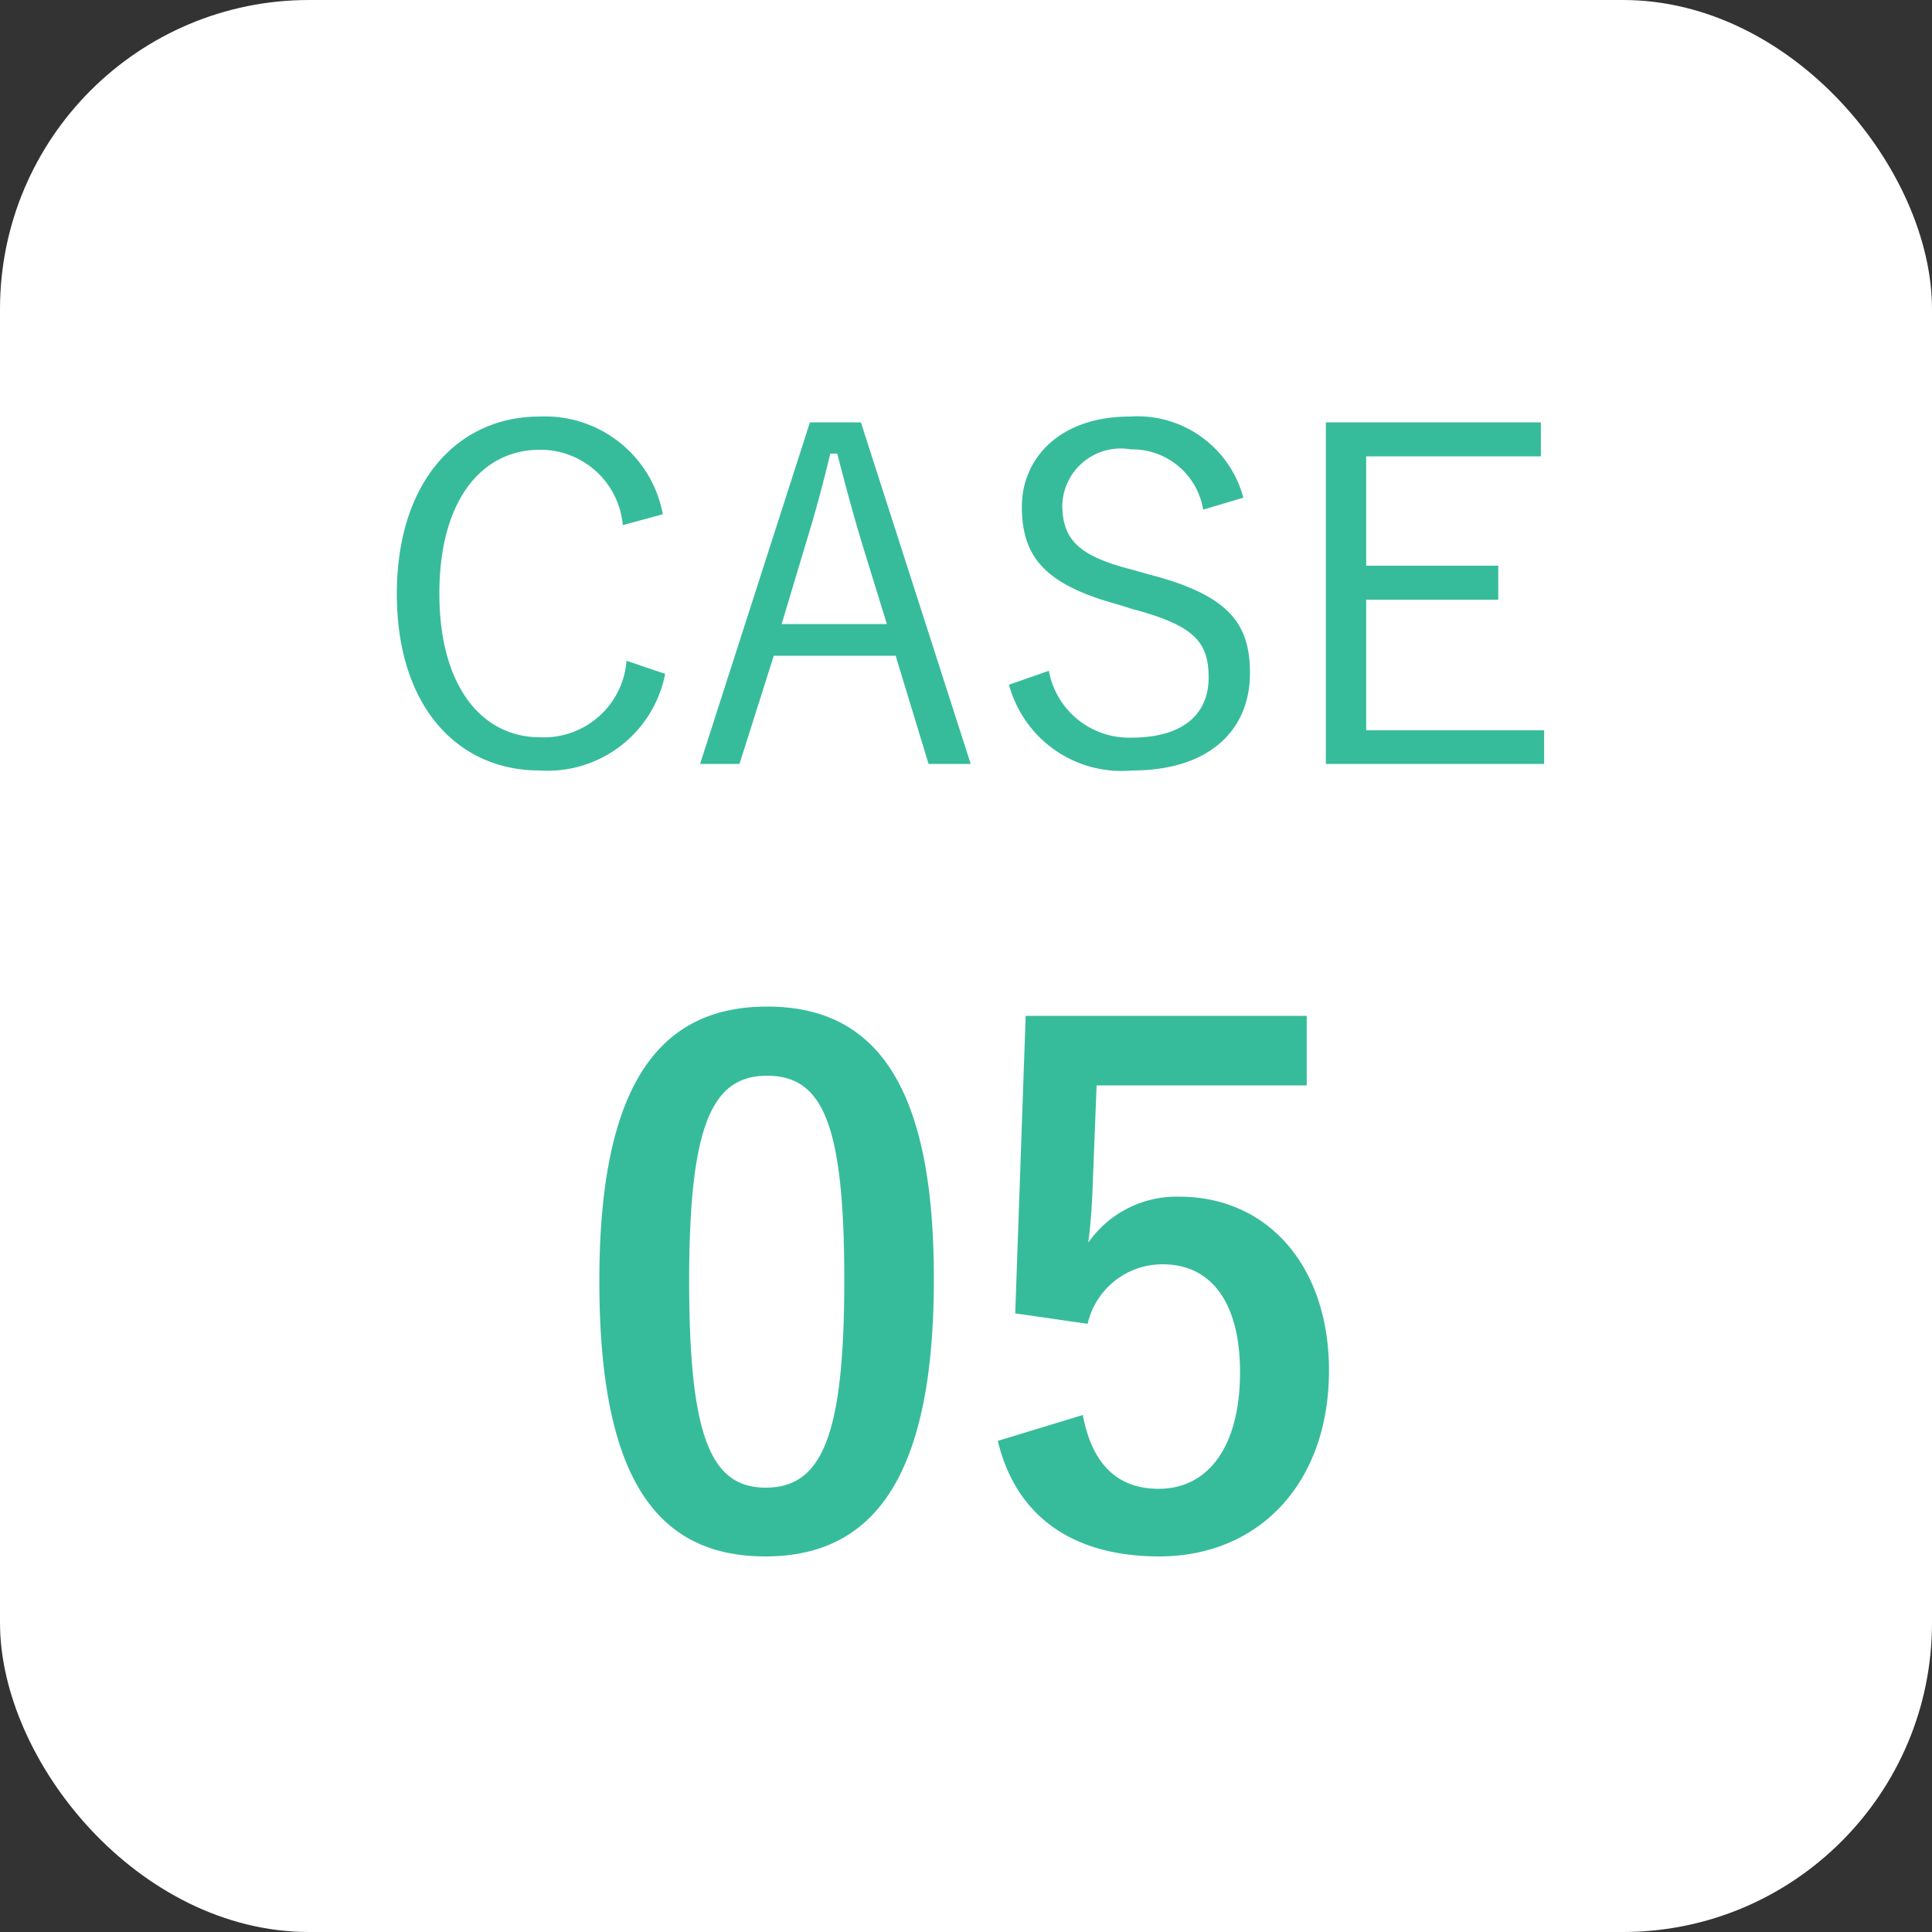
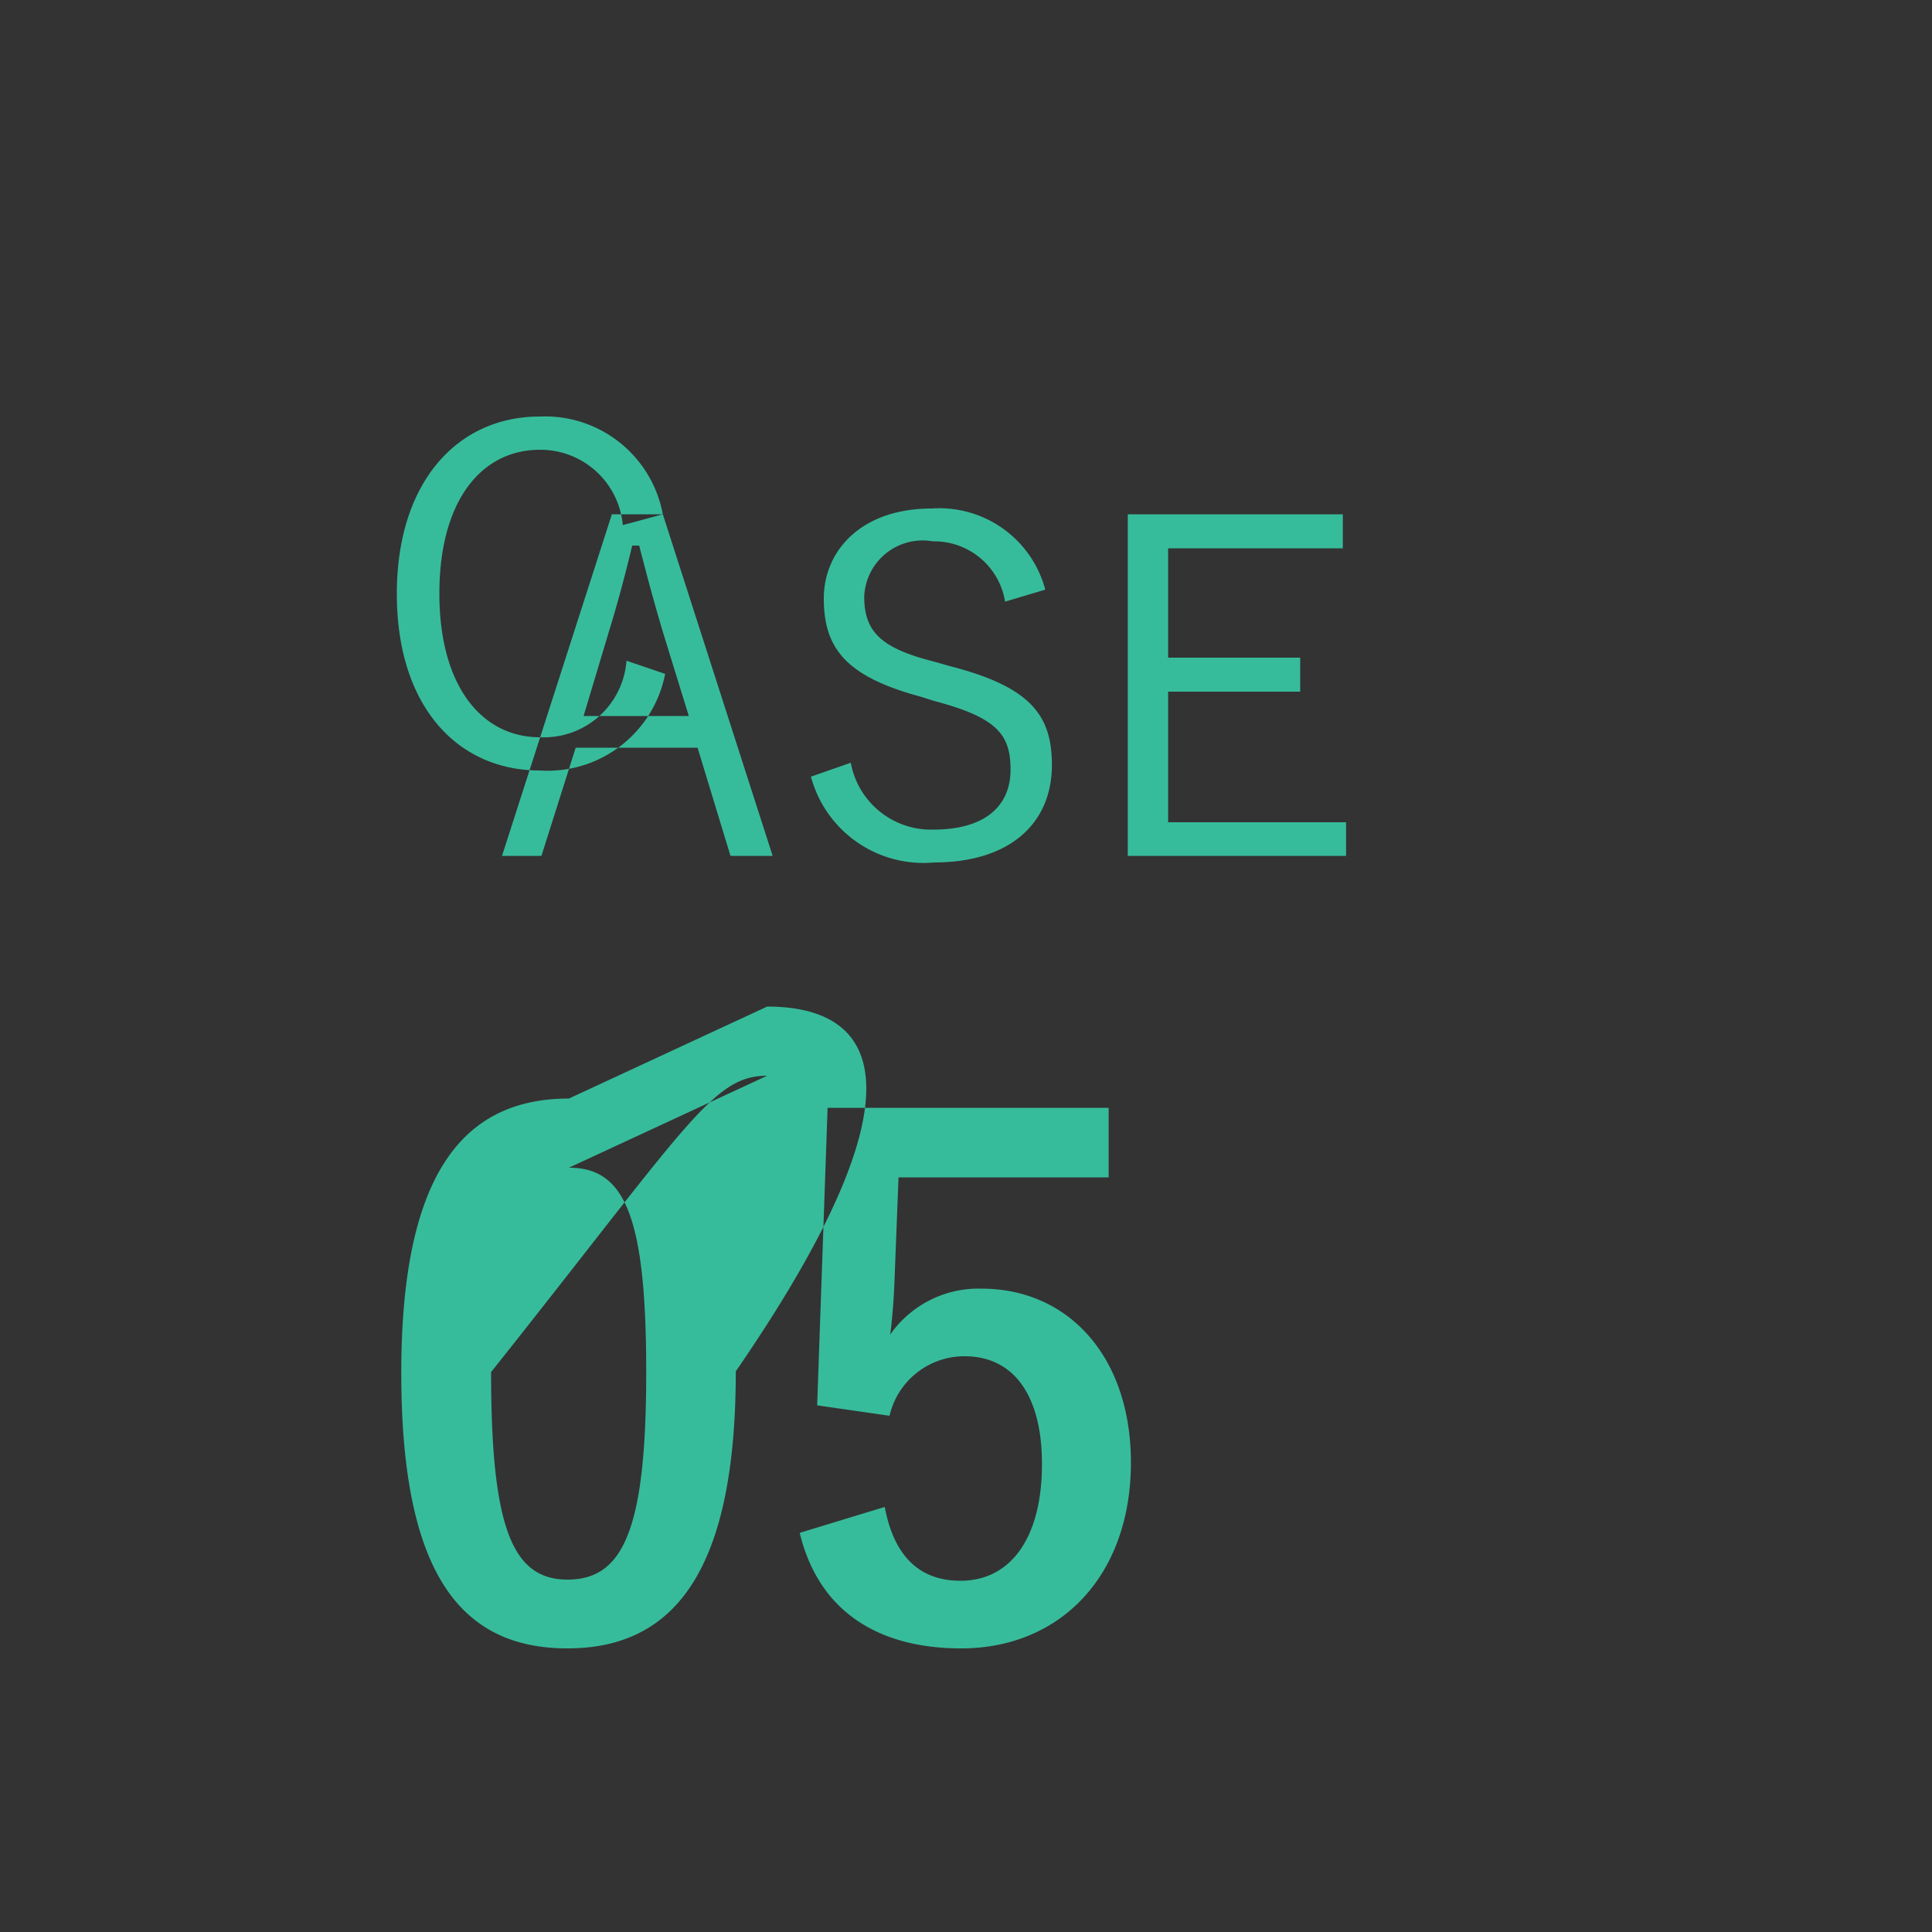
<svg xmlns="http://www.w3.org/2000/svg" id="ico_case05.svg" width="50" height="50" viewBox="0 0 50 50">
  <rect x="0" y="0" width="50" height="50" fill="#333333" stroke="none" />
  <defs>
    <style>
      .cls-1 {
        fill: #fff;
      }

      .cls-2 {
        fill: #37bc9b;
        fill-rule: evenodd;
      }
    </style>
  </defs>
-   <rect class="cls-1" width="50" height="50" rx="8" ry="8" />
-   <path id="CASE_05" data-name="CASE 05" class="cls-2" d="M445.154,2088.31a3.1,3.1,0,0,0-3.19-2.53c-2.111,0-3.694,1.68-3.694,4.59s1.571,4.57,3.694,4.57a3.1,3.1,0,0,0,3.25-2.5l-1-.34a2.145,2.145,0,0,1-2.243,1.98c-1.487,0-2.6-1.3-2.6-3.72s1.1-3.72,2.6-3.72a2.14,2.14,0,0,1,2.147,1.95Zm5.126-2.38h-1.319l-2.843,8.84h1.02l0.887-2.8h3.154l0.852,2.8h1.091Zm0.672,5.22h-2.723l0.648-2.16c0.228-.74.407-1.41,0.611-2.25h0.18c0.216,0.84.4,1.52,0.624,2.27Zm9.226-3.27a2.837,2.837,0,0,0-2.938-2.1c-1.835,0-2.794,1.1-2.794,2.33,0,1.3.587,2.02,2.506,2.54l0.348,0.11c1.631,0.43,1.979.87,1.979,1.78s-0.624,1.55-2,1.55a2.111,2.111,0,0,1-2.135-1.73l-1.031.36a3.015,3.015,0,0,0,3.19,2.22c1.967,0,3.046-1.02,3.046-2.52,0-1.27-.527-2.02-2.638-2.56l-0.384-.11c-1.391-.35-1.835-0.77-1.835-1.69a1.513,1.513,0,0,1,1.775-1.43,1.859,1.859,0,0,1,1.871,1.56Zm7.7-1.95h-5.565v8.84h5.649v-0.87h-4.605v-3.38h3.418v-0.88h-3.418v-2.83h4.521v-0.88Zm-20.028,15.12c-2.773,0-4.339,2-4.339,7.1s1.476,7.13,4.3,7.13c2.809,0,4.357-2.07,4.357-7.17C452.175,2103.03,450.627,2101.05,447.854,2101.05Zm0,1.79c1.44,0,2,1.24,2,5.29,0,4.03-.576,5.37-2.034,5.37-1.423,0-1.981-1.32-1.981-5.37C445.837,2104.06,446.449,2102.84,447.854,2102.84Zm13.969-1.55h-7.275l-0.27,7.7,1.873,0.27a1.988,1.988,0,0,1,1.945-1.54c1.26,0,2,1,2,2.79,0,1.91-.81,3.02-2.107,3.02-1.008,0-1.71-.57-1.962-1.91l-2.2.67c0.486,2.02,2.017,2.99,4.177,2.99,2.593,0,4.394-1.91,4.394-4.81,0-2.72-1.6-4.5-3.871-4.5a2.786,2.786,0,0,0-2.359,1.19c0.054-.4.09-0.88,0.108-1.3l0.108-2.77h5.438v-1.8Z" transform="translate(-428 -2075)" />
+   <path id="CASE_05" data-name="CASE 05" class="cls-2" d="M445.154,2088.31a3.1,3.1,0,0,0-3.19-2.53c-2.111,0-3.694,1.68-3.694,4.59s1.571,4.57,3.694,4.57a3.1,3.1,0,0,0,3.25-2.5l-1-.34a2.145,2.145,0,0,1-2.243,1.98c-1.487,0-2.6-1.3-2.6-3.72s1.1-3.72,2.6-3.72a2.14,2.14,0,0,1,2.147,1.95Zh-1.319l-2.843,8.84h1.02l0.887-2.8h3.154l0.852,2.8h1.091Zm0.672,5.22h-2.723l0.648-2.16c0.228-.74.407-1.41,0.611-2.25h0.18c0.216,0.84.4,1.52,0.624,2.27Zm9.226-3.27a2.837,2.837,0,0,0-2.938-2.1c-1.835,0-2.794,1.1-2.794,2.33,0,1.3.587,2.02,2.506,2.54l0.348,0.11c1.631,0.43,1.979.87,1.979,1.78s-0.624,1.55-2,1.55a2.111,2.111,0,0,1-2.135-1.73l-1.031.36a3.015,3.015,0,0,0,3.19,2.22c1.967,0,3.046-1.02,3.046-2.52,0-1.27-.527-2.02-2.638-2.56l-0.384-.11c-1.391-.35-1.835-0.77-1.835-1.69a1.513,1.513,0,0,1,1.775-1.43,1.859,1.859,0,0,1,1.871,1.56Zm7.7-1.95h-5.565v8.84h5.649v-0.87h-4.605v-3.38h3.418v-0.88h-3.418v-2.83h4.521v-0.88Zm-20.028,15.12c-2.773,0-4.339,2-4.339,7.1s1.476,7.13,4.3,7.13c2.809,0,4.357-2.07,4.357-7.17C452.175,2103.03,450.627,2101.05,447.854,2101.05Zm0,1.79c1.44,0,2,1.24,2,5.29,0,4.03-.576,5.37-2.034,5.37-1.423,0-1.981-1.32-1.981-5.37C445.837,2104.06,446.449,2102.84,447.854,2102.84Zm13.969-1.55h-7.275l-0.27,7.7,1.873,0.27a1.988,1.988,0,0,1,1.945-1.54c1.26,0,2,1,2,2.79,0,1.91-.81,3.02-2.107,3.02-1.008,0-1.71-.57-1.962-1.91l-2.2.67c0.486,2.02,2.017,2.99,4.177,2.99,2.593,0,4.394-1.91,4.394-4.81,0-2.72-1.6-4.5-3.871-4.5a2.786,2.786,0,0,0-2.359,1.19c0.054-.4.09-0.88,0.108-1.3l0.108-2.77h5.438v-1.8Z" transform="translate(-428 -2075)" />
</svg>